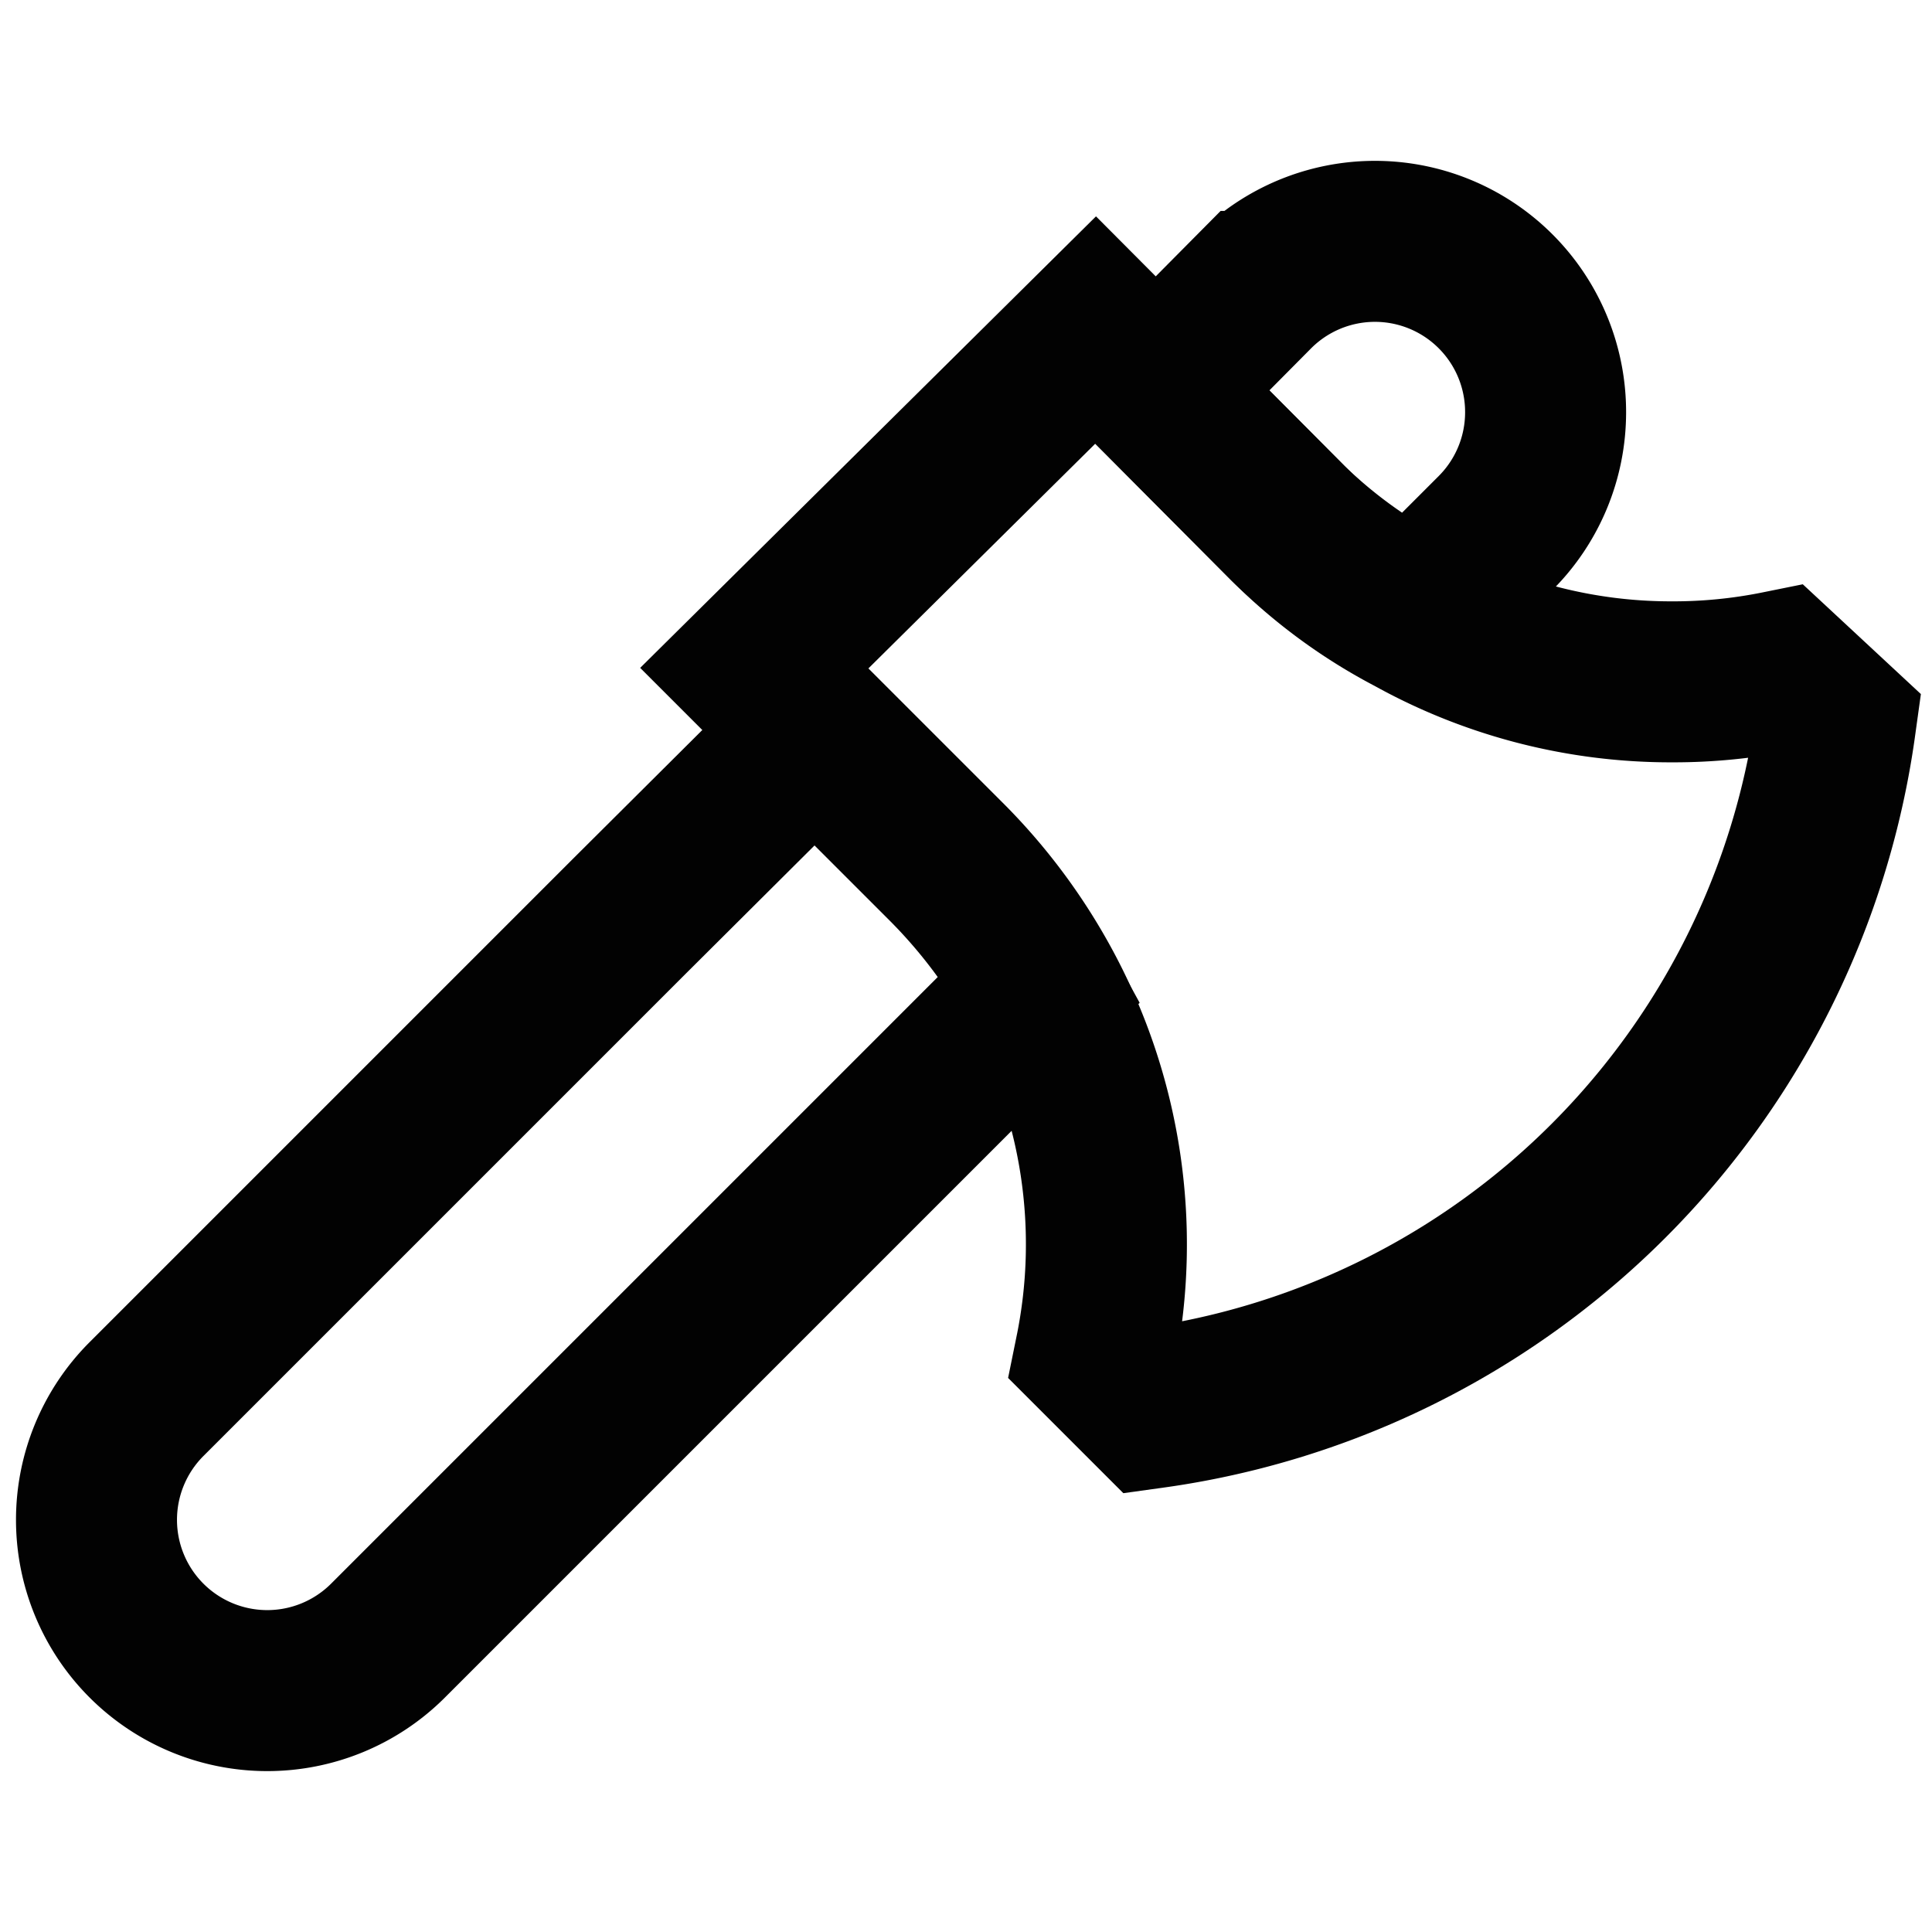
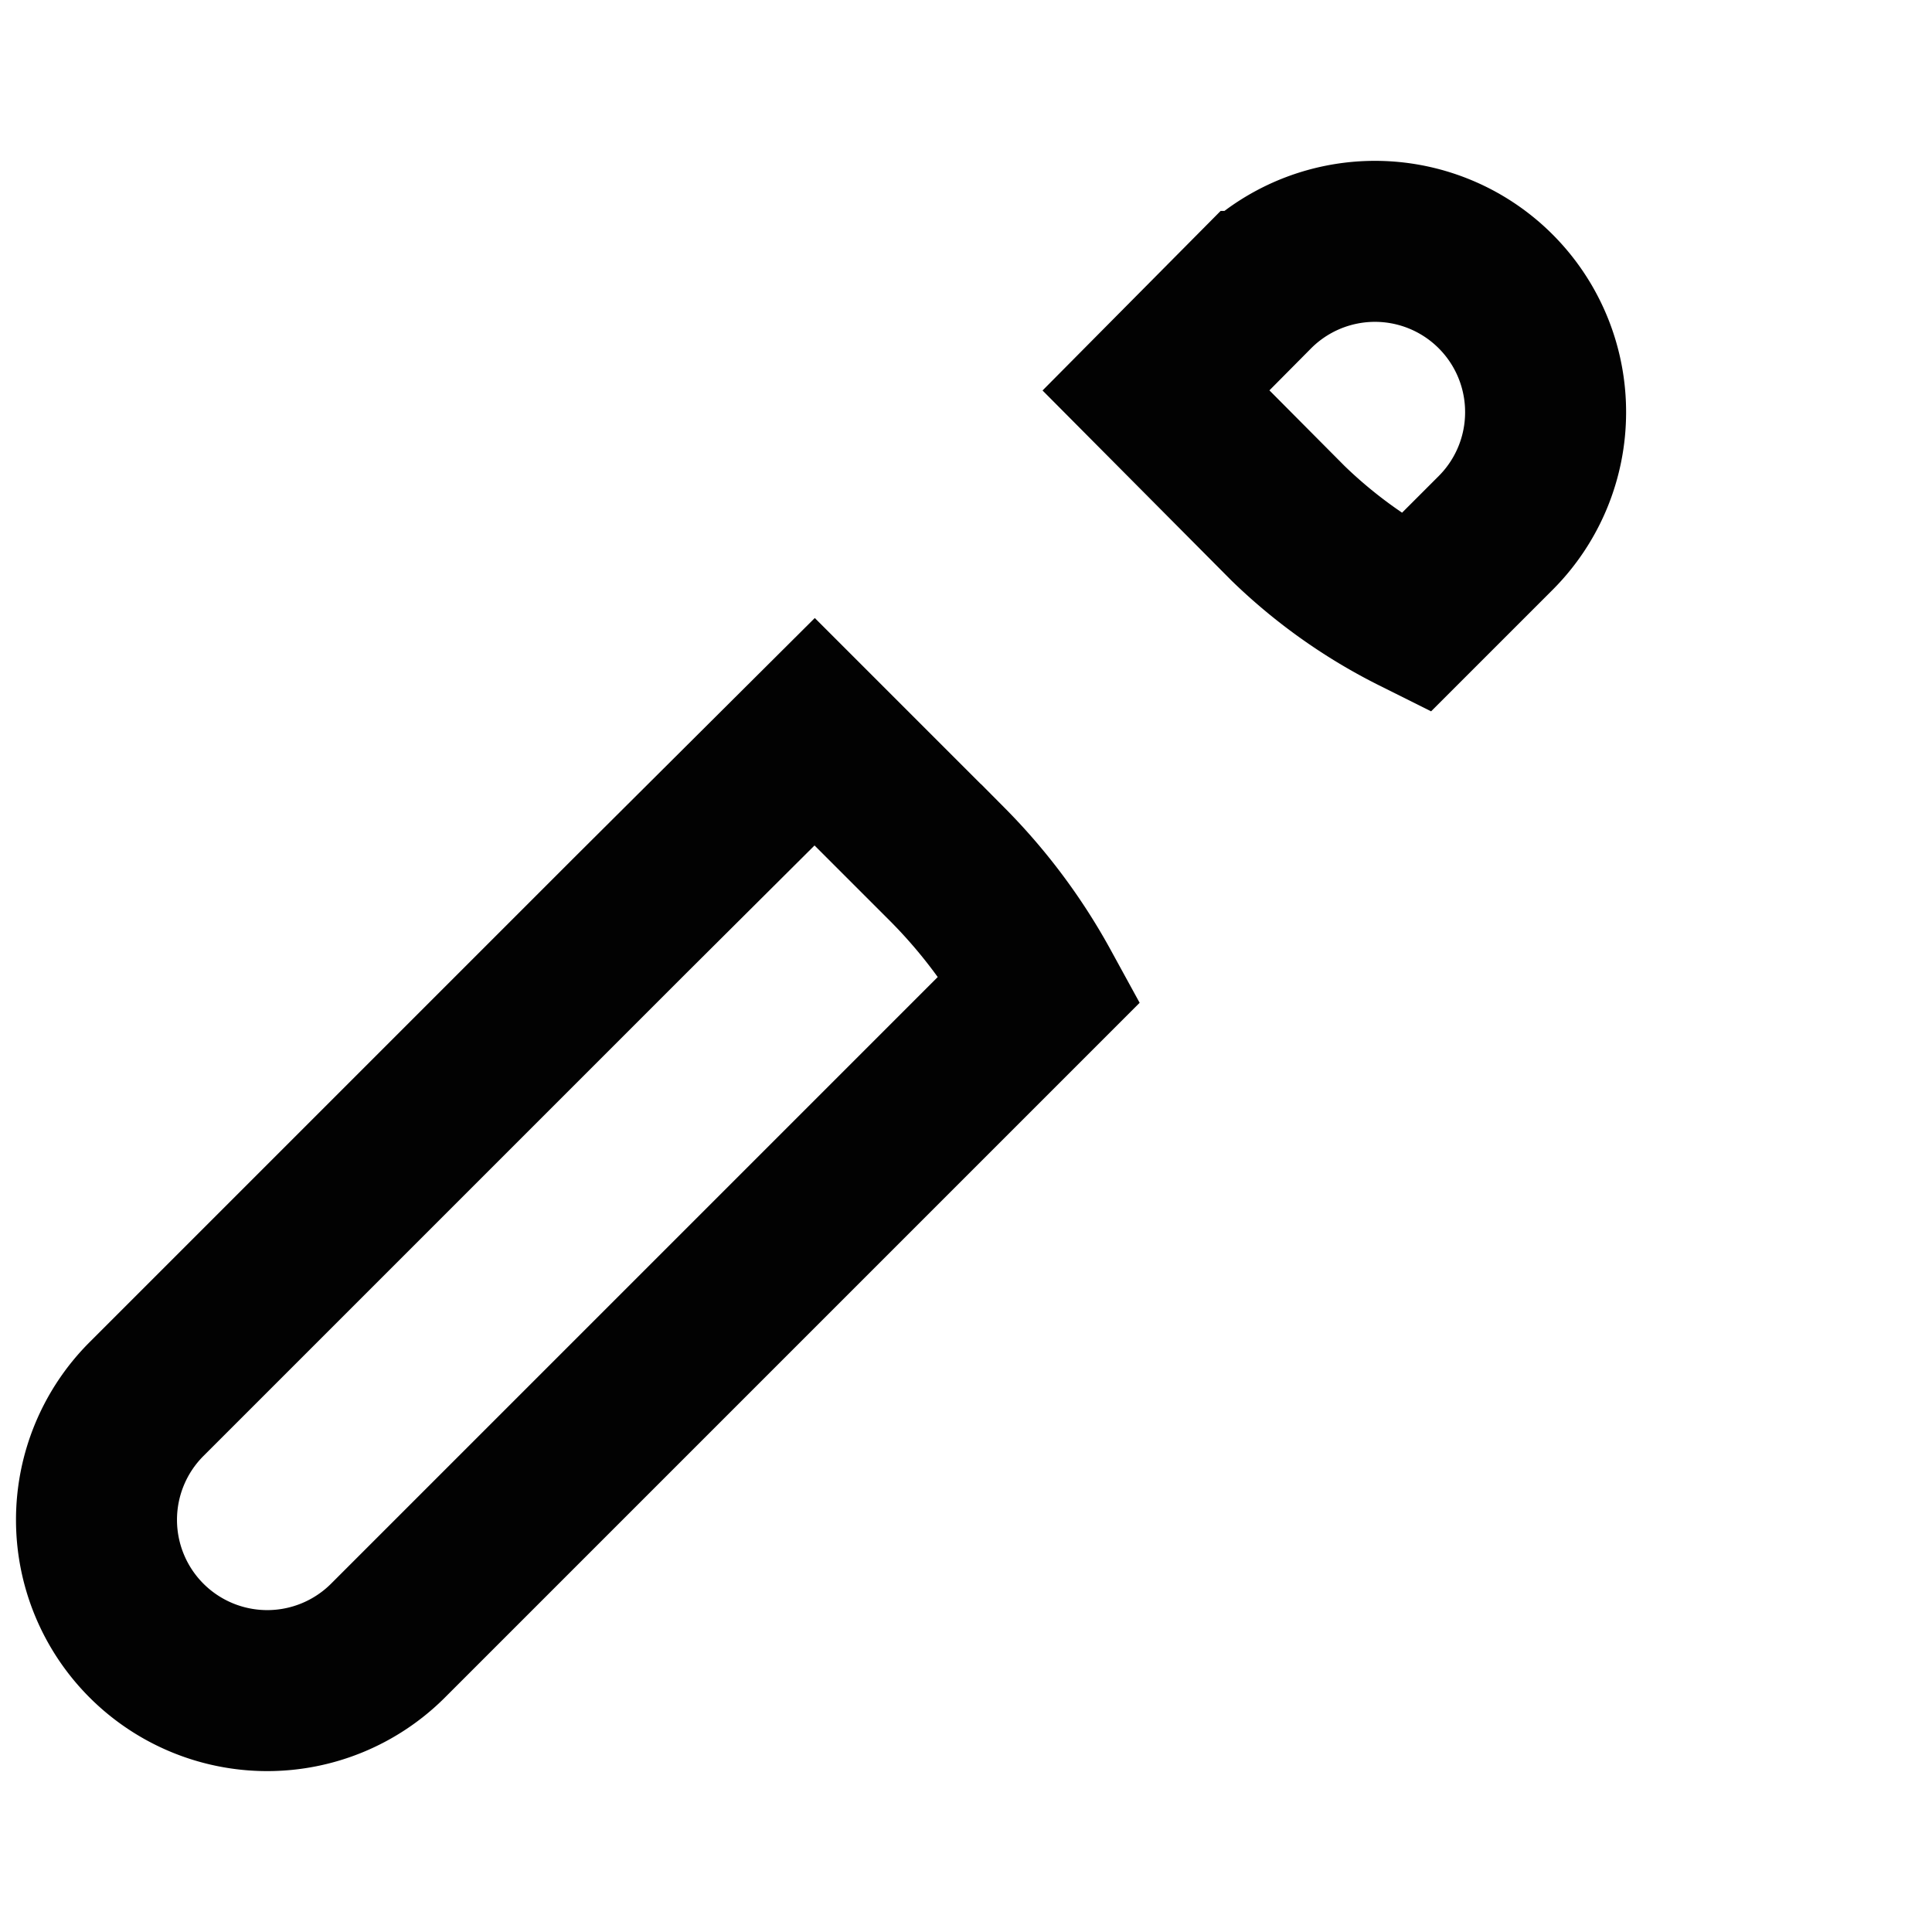
<svg xmlns="http://www.w3.org/2000/svg" width="800px" height="800px" viewBox="0 0 24 24" id="Layer_1" data-name="Layer 1">
  <defs>
    <style>.cls-1{fill:none;stroke:#020202;stroke-miterlimit:10;stroke-width:2px;}</style>
  </defs>
-   <path class="cls-1" d="M22.8,9a9.95,9.95,0,0,1-8.49,8.49l-.7-.7a6.69,6.69,0,0,0-.69-4.55,6.87,6.87,0,0,0-1.15-1.54l-2.4-2.4L13.61,4.1,16,6.5a6.33,6.33,0,0,0,1.55,1.14,6.6,6.6,0,0,0,3.22.83,6.56,6.56,0,0,0,1.32-.13Z" />
  <path class="cls-1" d="M12.92,12.28l-2.1,2.1-6,6a2.12,2.12,0,0,1-3-3l6-6,2.3-2.29,1.65,1.65A6.87,6.87,0,0,1,12.92,12.28Z" />
  <path class="cls-1" d="M19.2,5.12a2.12,2.12,0,0,1-.62,1.5l-1,1A6.33,6.33,0,0,1,16,6.5L14.36,4.85l1.22-1.23a2.12,2.12,0,0,1,3.62,1.5Z" />
</svg>